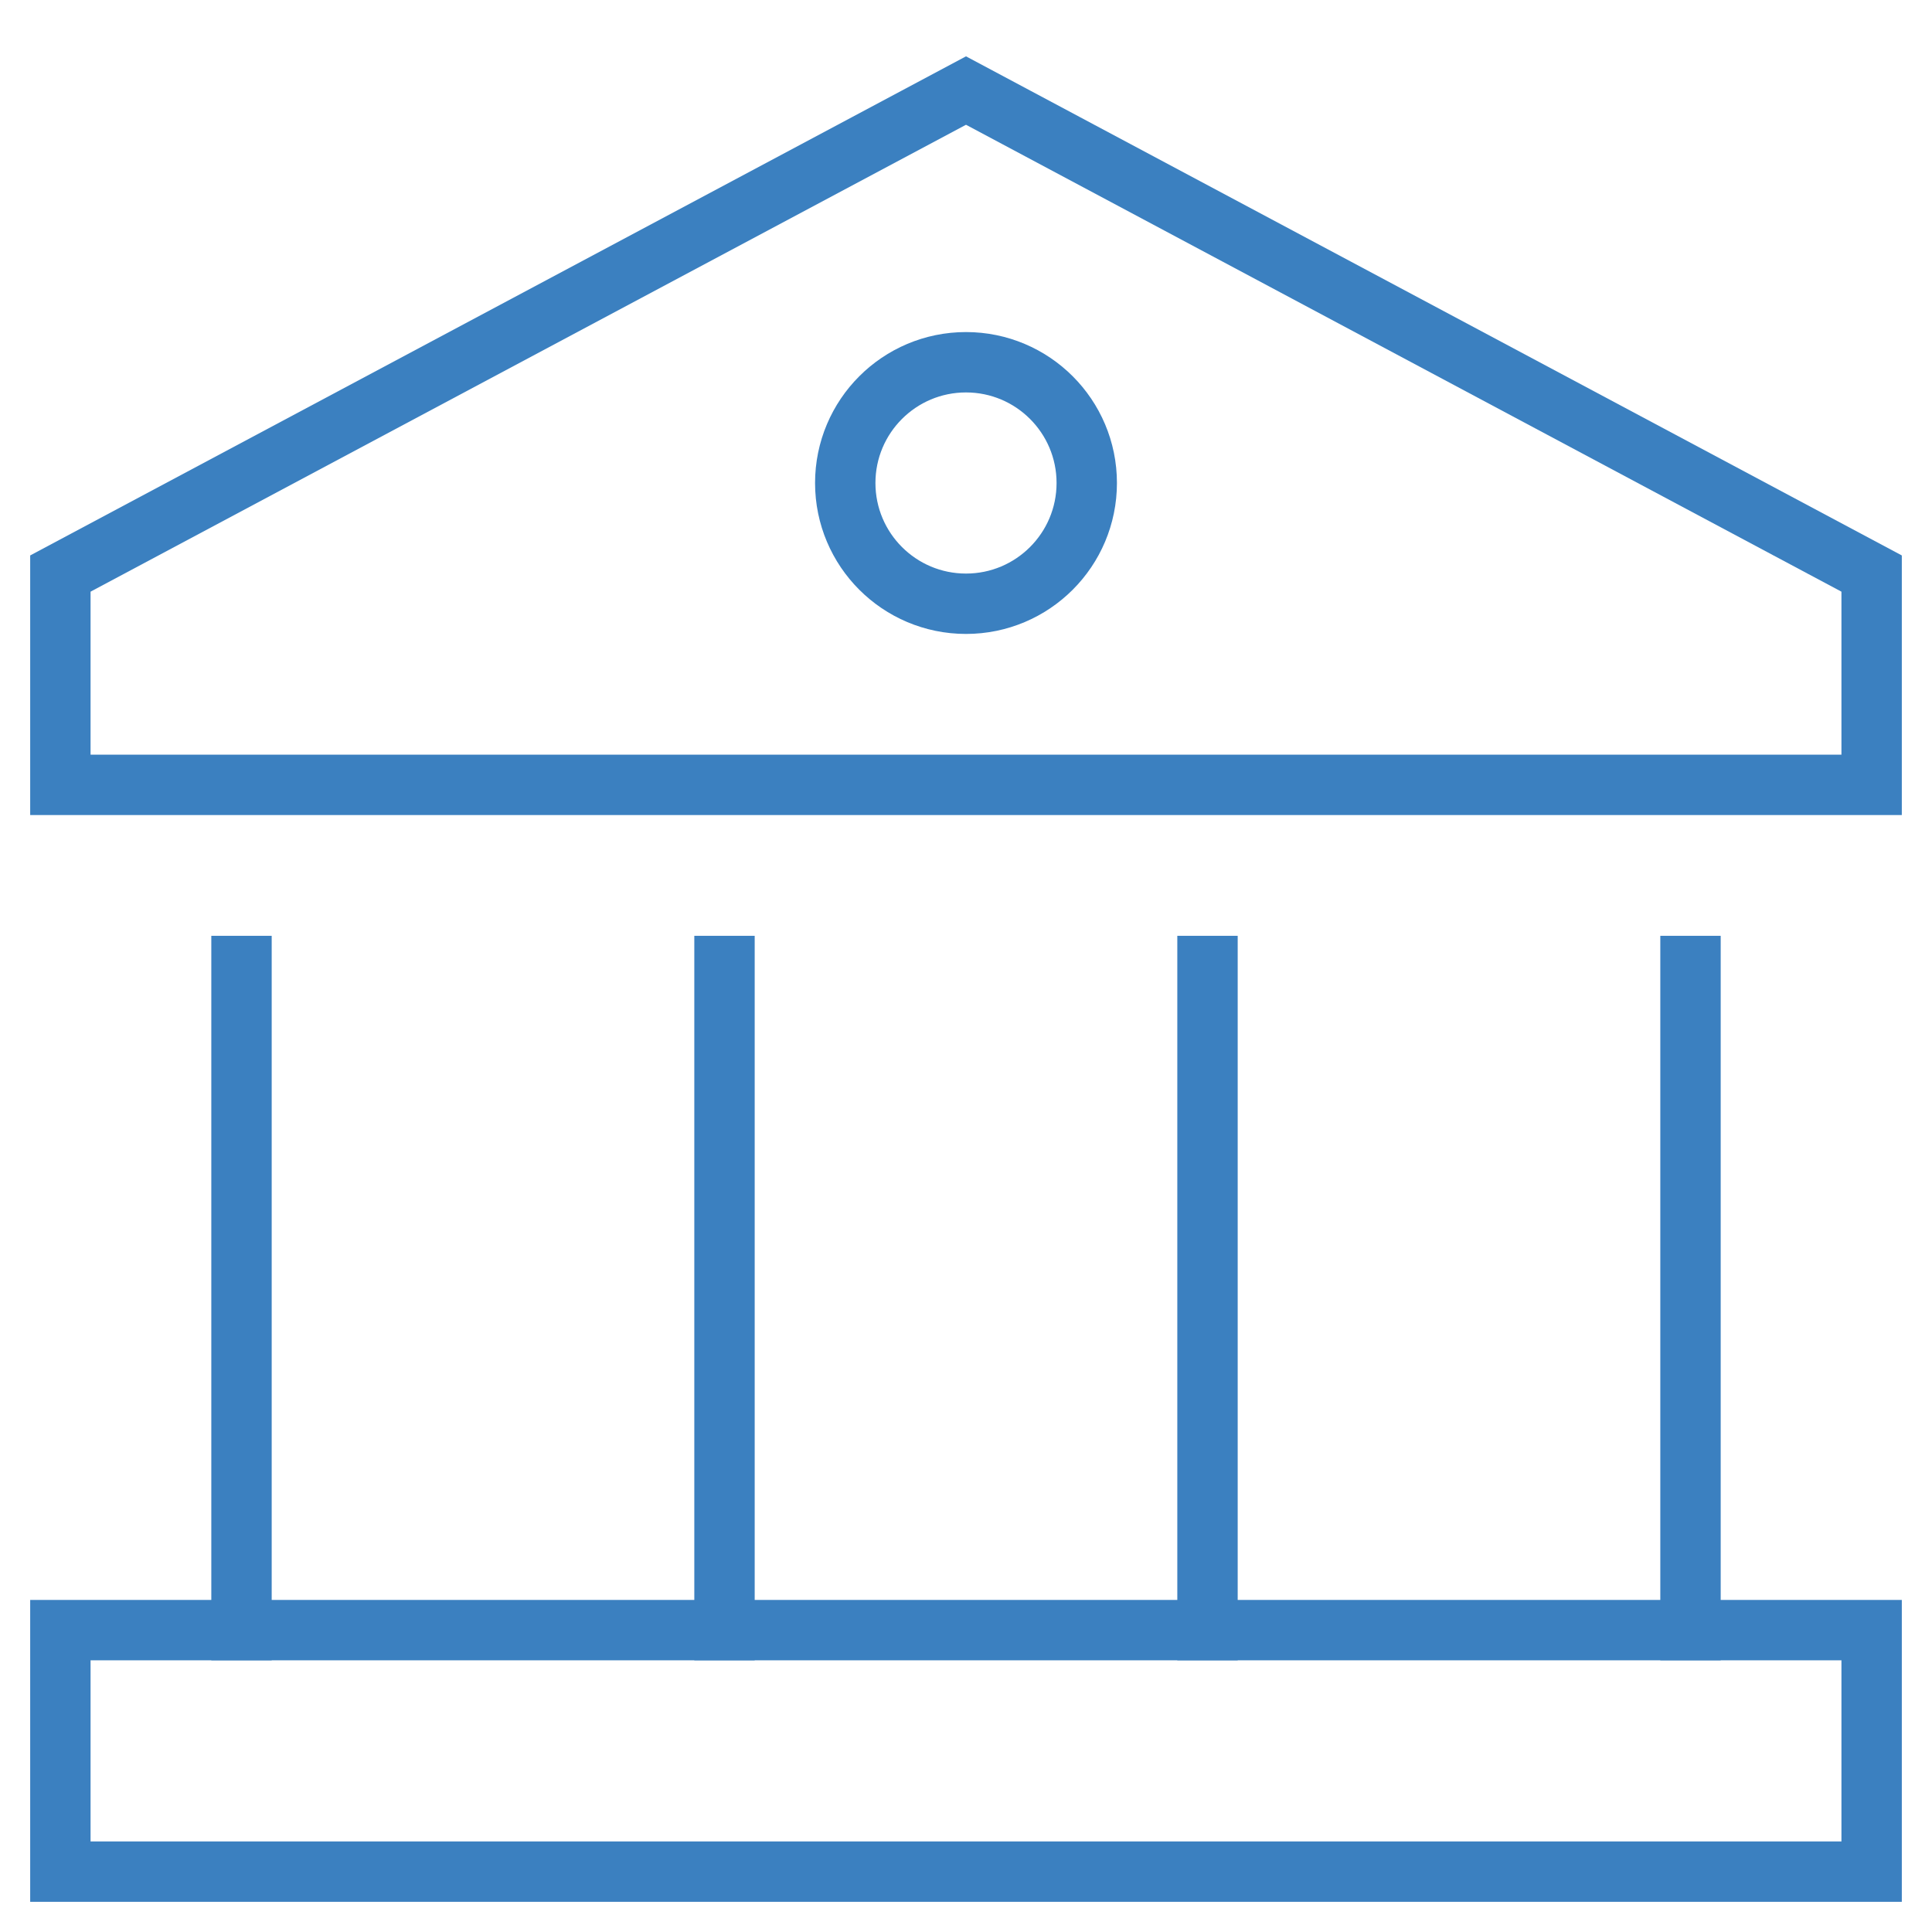
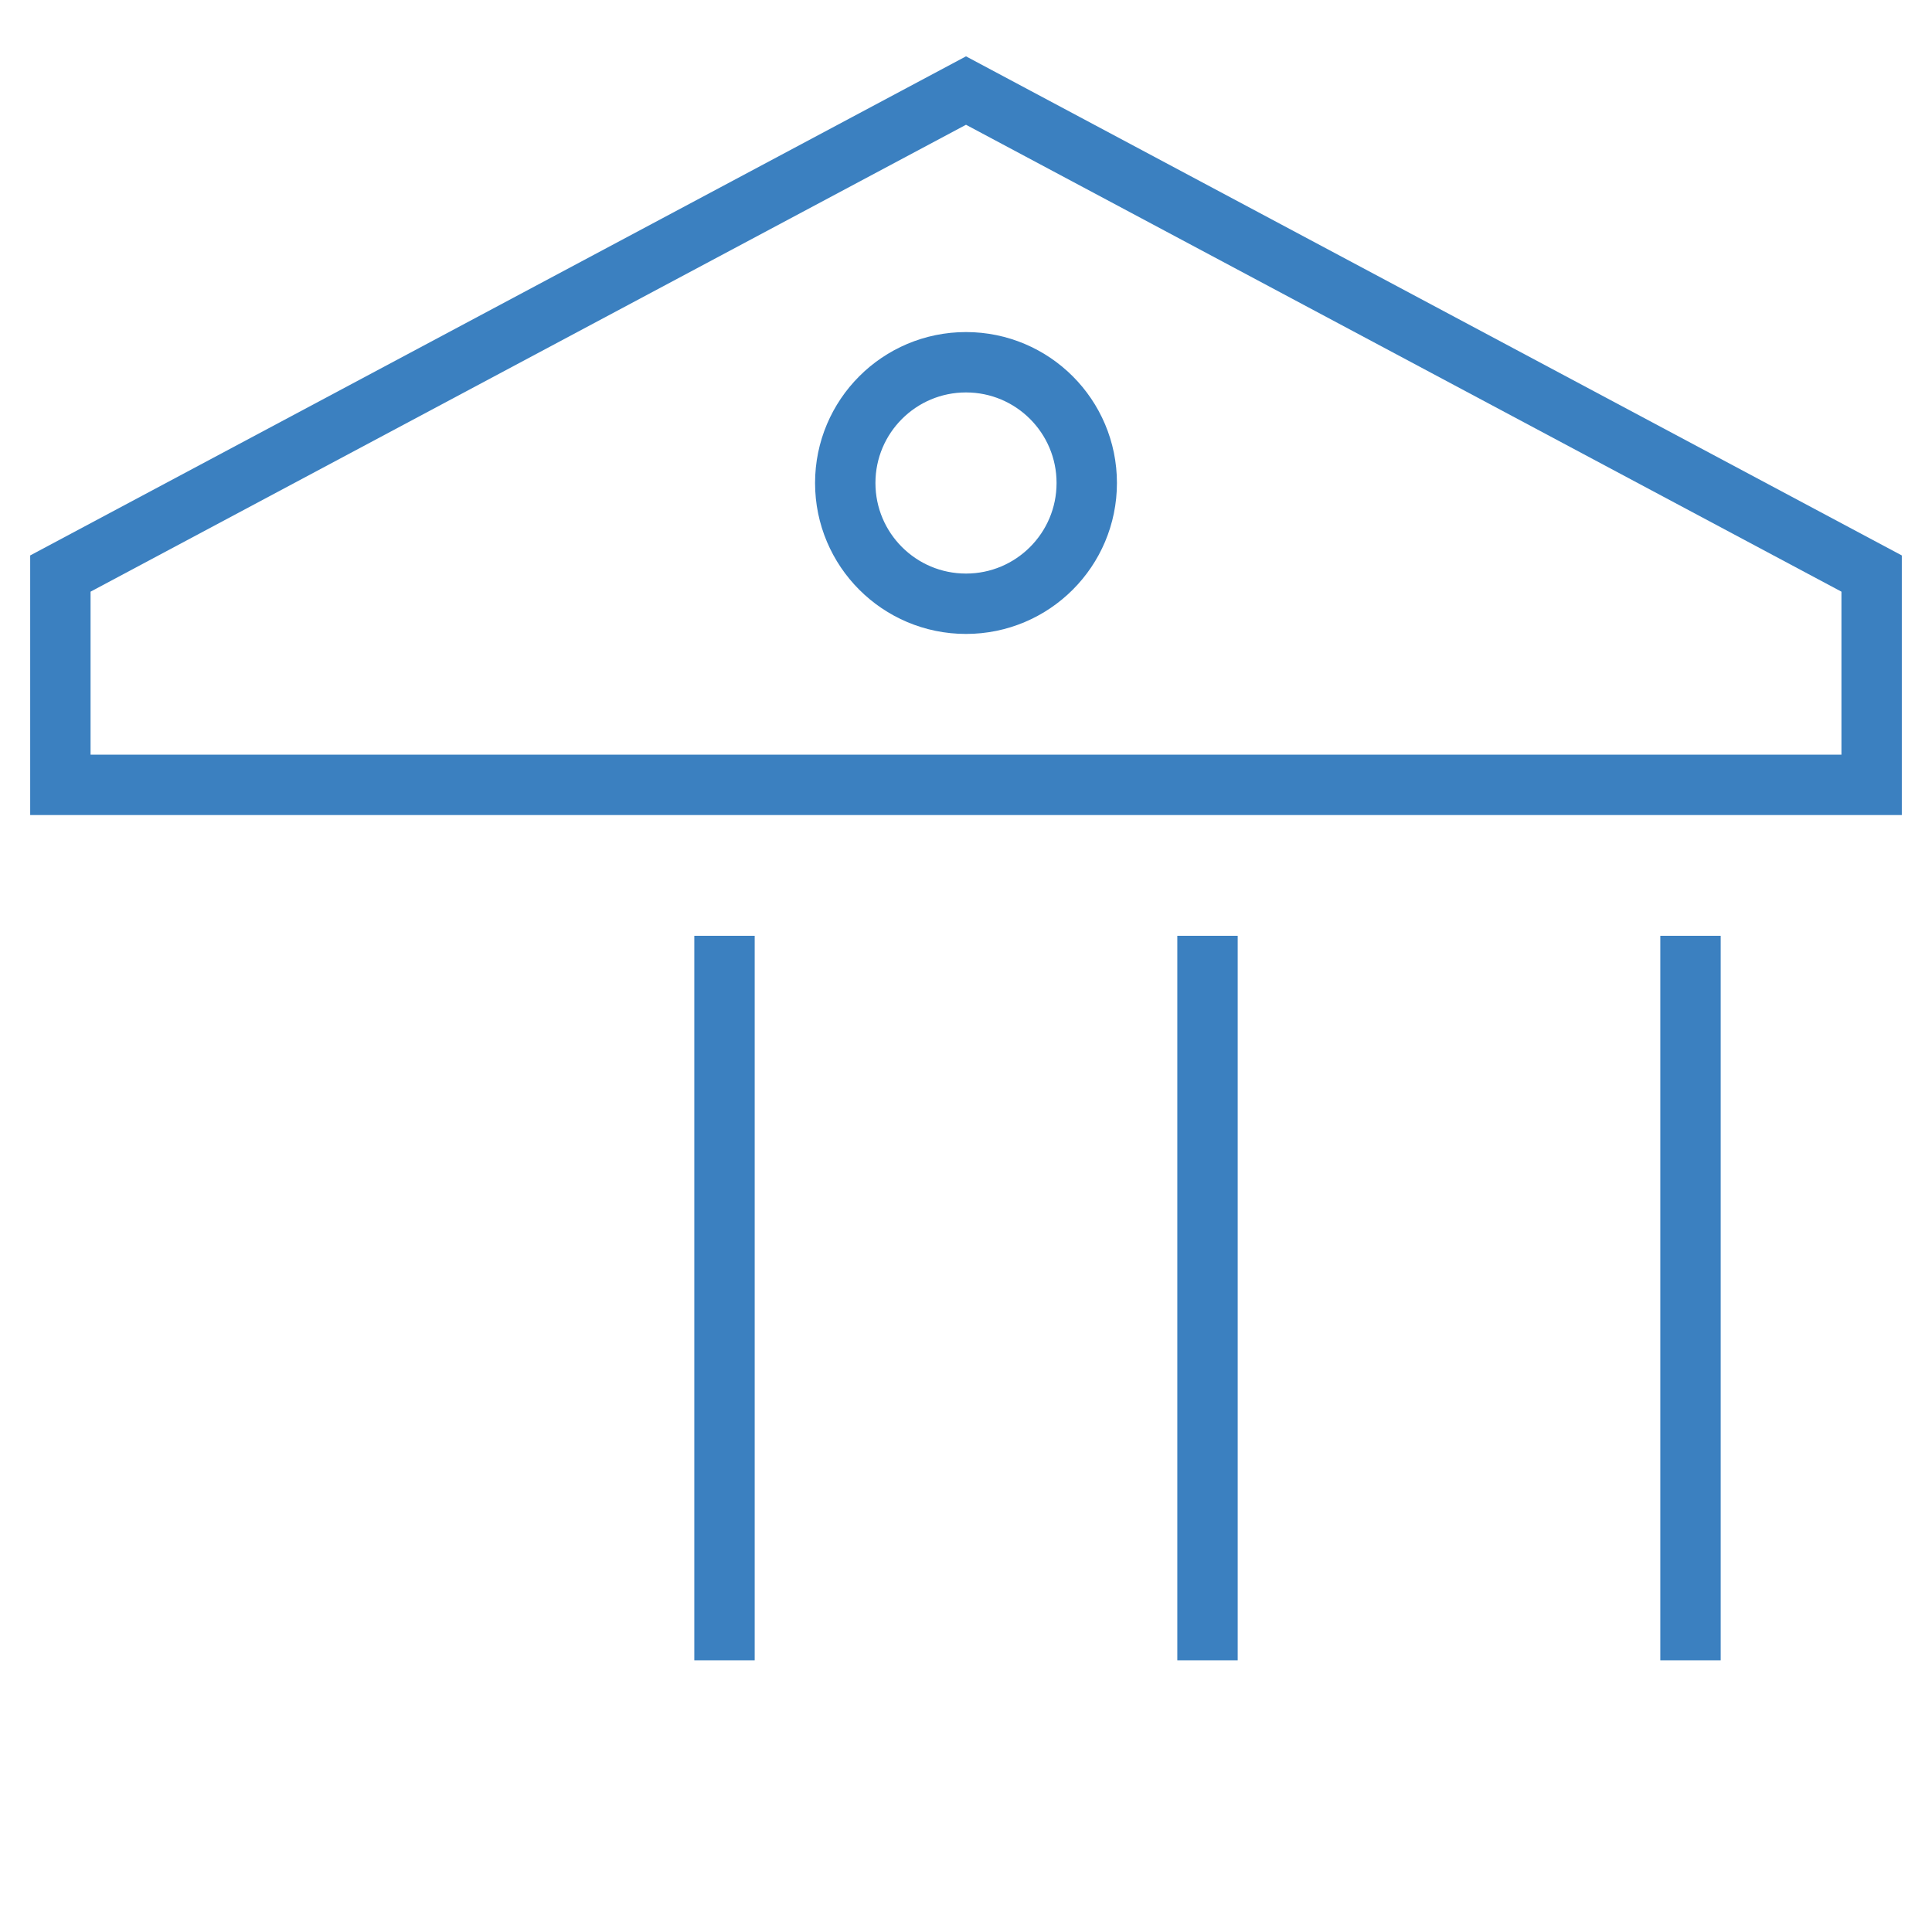
<svg xmlns="http://www.w3.org/2000/svg" viewBox="0 0 64 64">
  <title>temple</title>
  <g class="nc-icon-wrapper" stroke-linecap="square" stroke-linejoin="miter" stroke-width="2" fill="#3b80c0" stroke="#3b80c0">
    <polygon fill="none" stroke="#3b80c0" stroke-miterlimit="10" points="32,3 2,19 2,26 62,26 62,19 " />
-     <line data-color="color-2" fill="none" stroke-miterlimit="10" x1="8" y1="54" x2="8" y2="32" />
    <line data-color="color-2" fill="none" stroke-miterlimit="10" x1="40" y1="54" x2="40" y2="32" />
    <line data-color="color-2" fill="none" stroke-miterlimit="10" x1="24" y1="54" x2="24" y2="32" />
    <line data-color="color-2" fill="none" stroke-miterlimit="10" x1="56" y1="32" x2="56" y2="54" />
    <circle fill="none" stroke="#3b80c0" stroke-miterlimit="10" cx="32" cy="16" r="4" />
-     <rect x="2" y="54" fill="none" stroke="#3b80c0" stroke-miterlimit="10" width="60" height="8" />
  </g>
</svg>